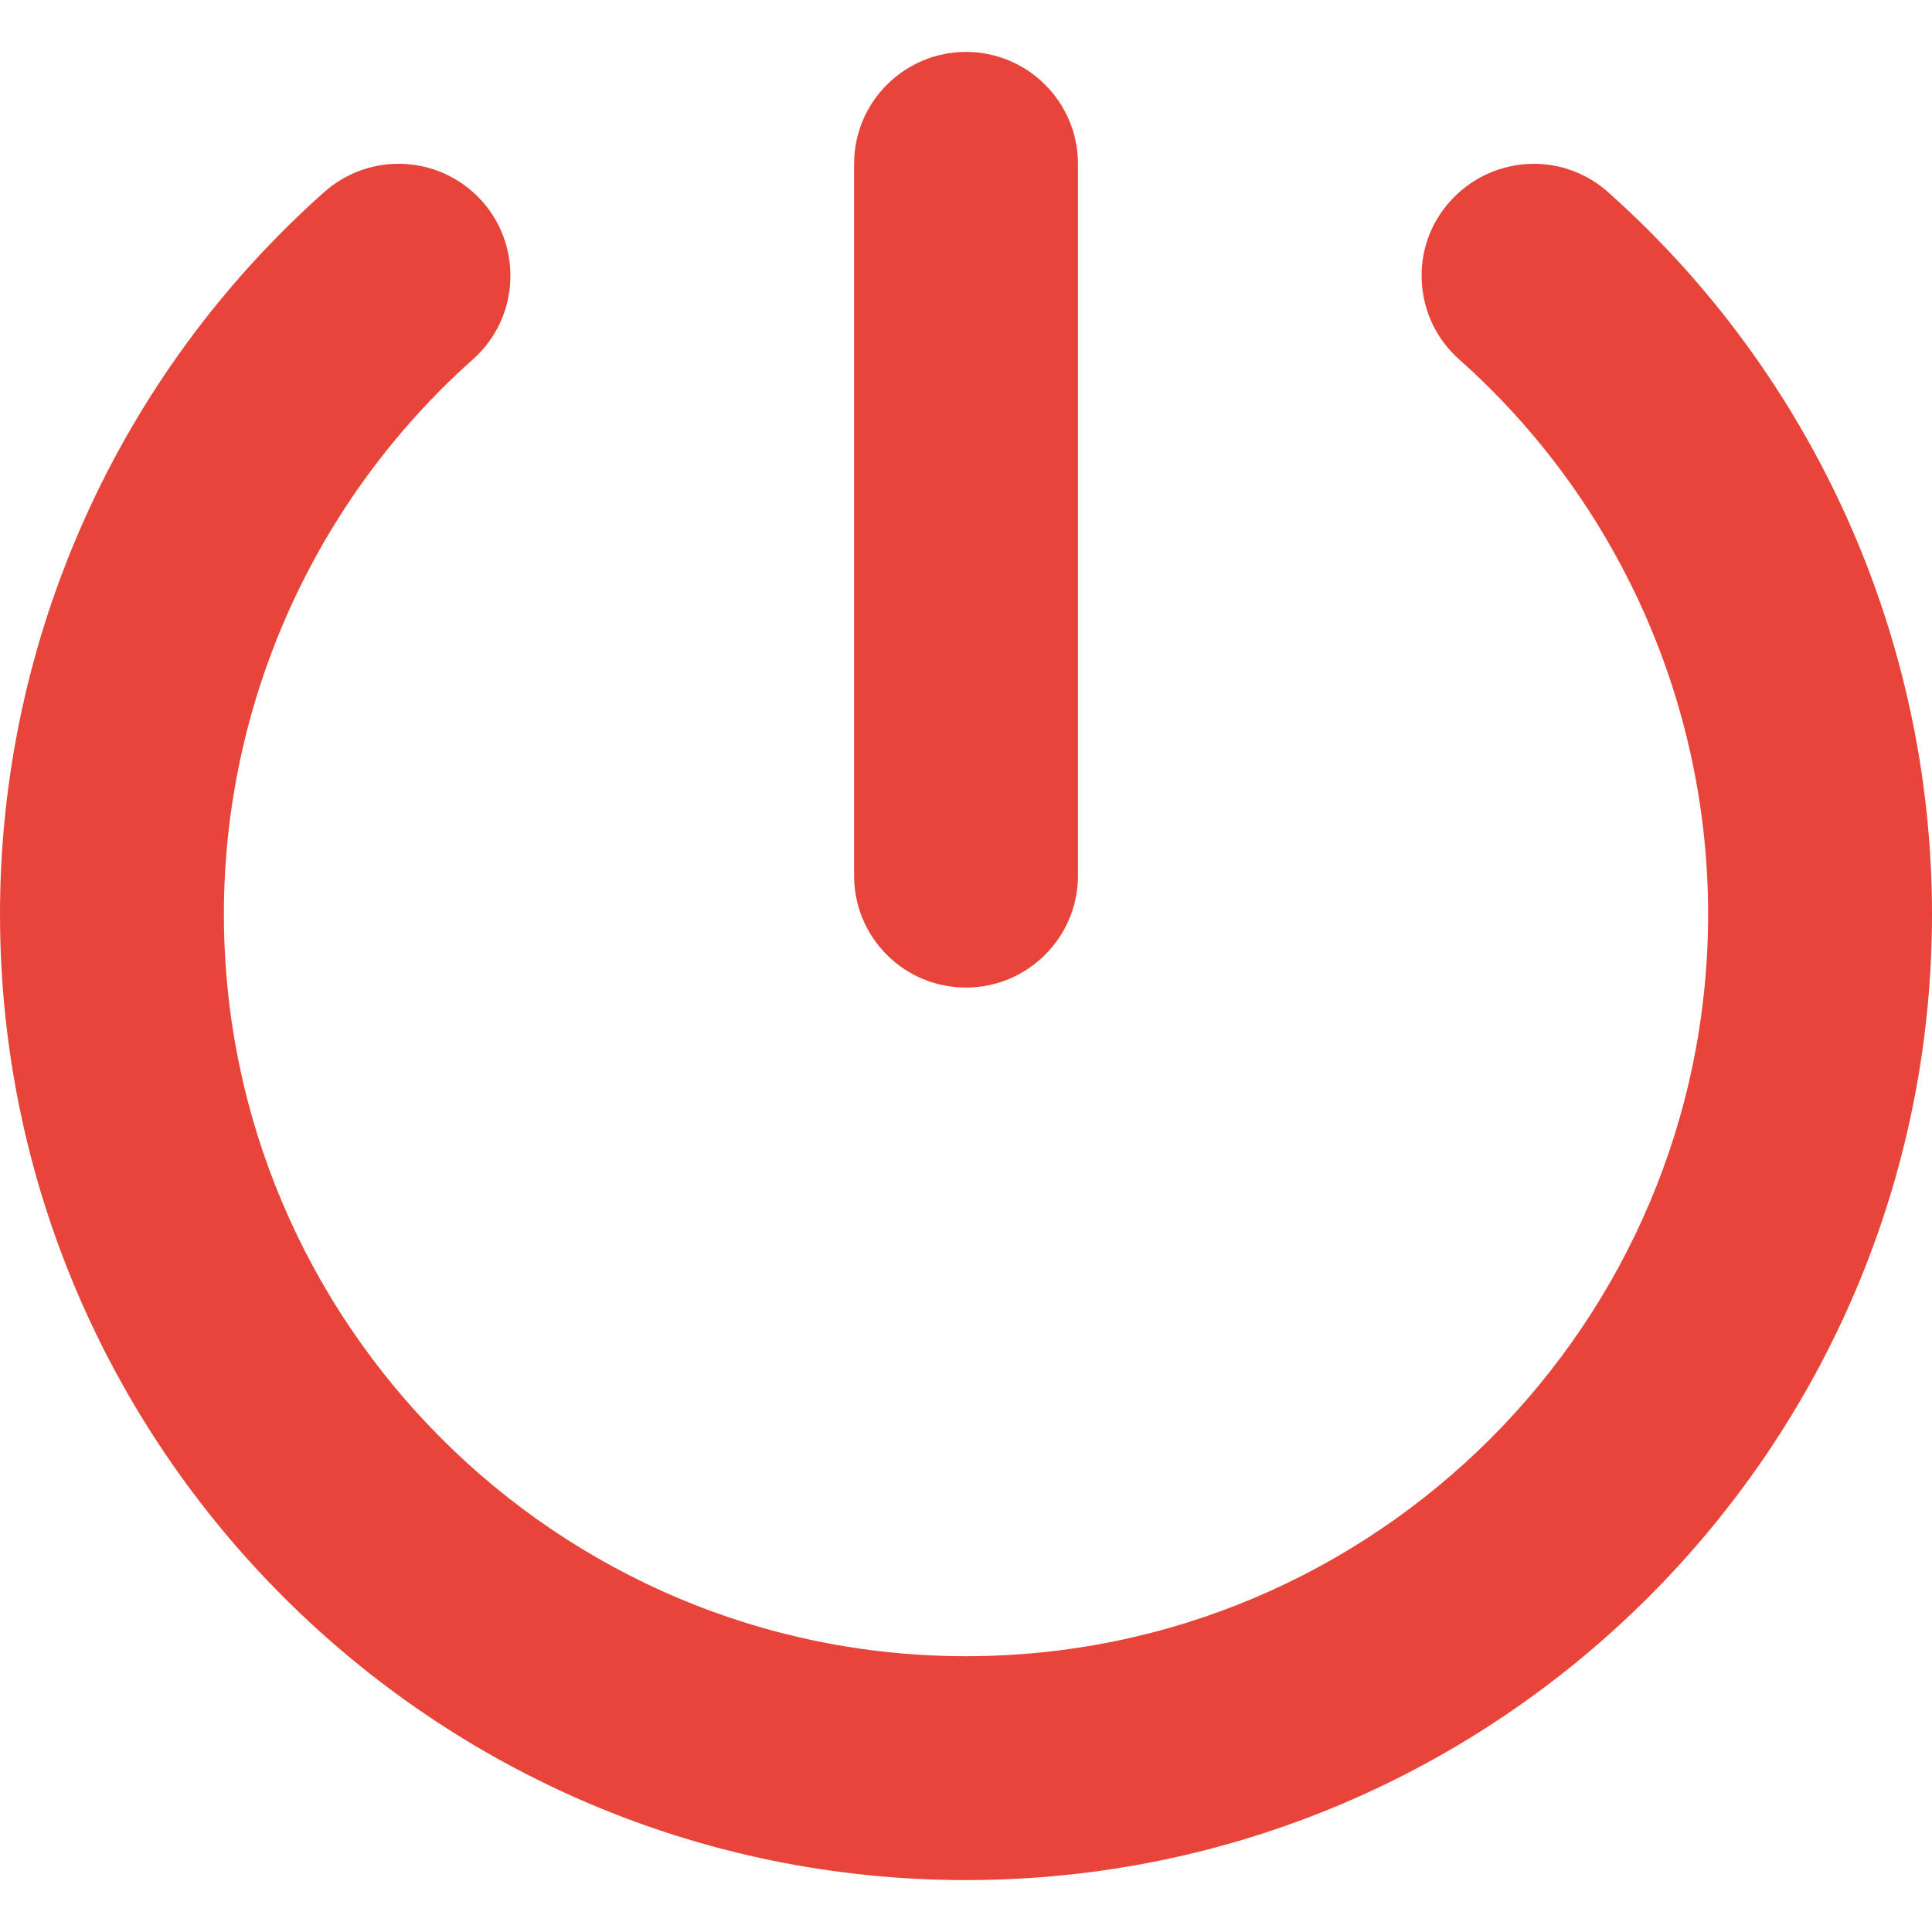
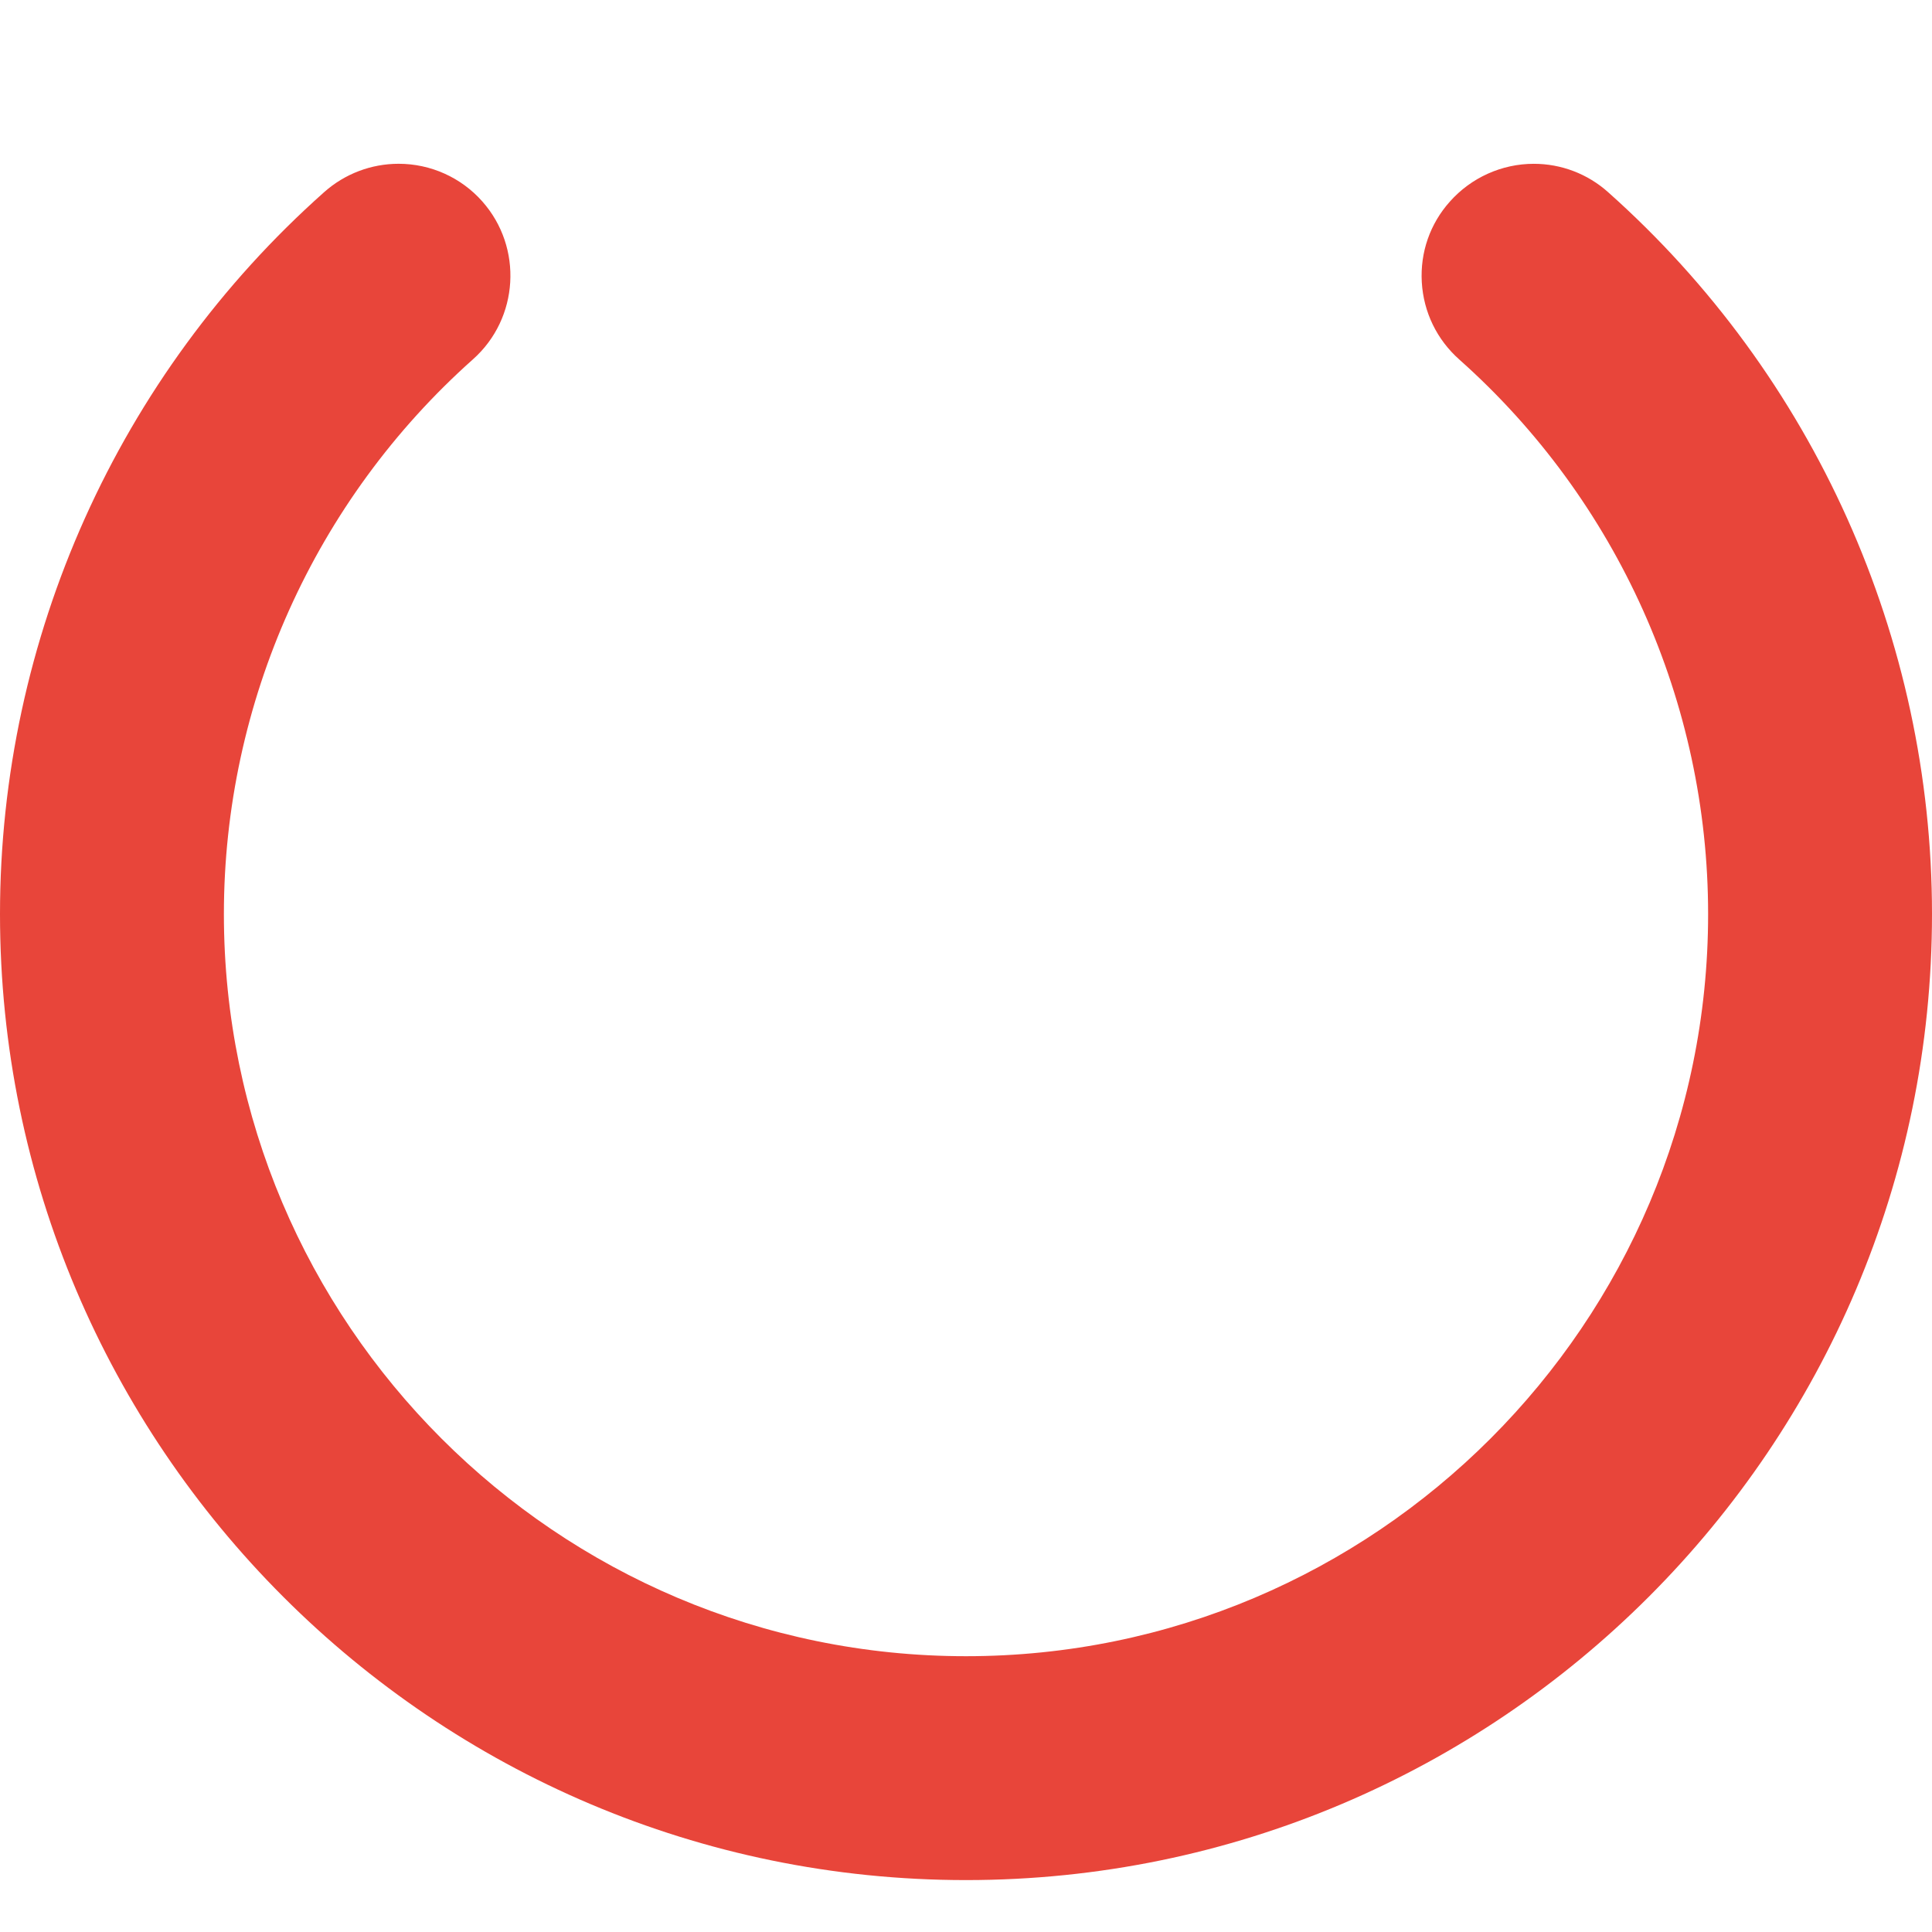
<svg xmlns="http://www.w3.org/2000/svg" id="Capa_1" version="1.1" viewBox="0 0 800 800">
  <path d="M400.013,778.504c220.554,0,399.987-179.445,399.987-400.017,0-114.102-48.893-223.056-134.137-298.926-8.437-7.555-19.371-11.733-30.745-11.733-13.26,0-25.939,5.714-34.777,15.671-8.179,9.137-12.315,20.992-11.606,33.333.719,12.416,6.242,23.802,15.56,32.067,65.451,58.25,103,141.94,103,229.593,0,169.453-137.845,307.307-307.278,307.307S92.709,547.941,92.709,378.491c0-87.608,37.604-171.344,103.168-229.733,19.035-16.957,20.747-46.281,3.823-65.369-8.75-9.893-21.376-15.574-34.628-15.574-11.387,0-22.343,4.173-30.852,11.75C48.922,155.396,0,264.354,0,378.486c0,220.572,179.447,400.017,400.013,400.017Z" fill="#e8453a" />
-   <path d="M353.661,67.849v294.718c0,12.413,4.824,24.065,13.581,32.814,8.744,8.732,20.385,13.542,32.771,13.542,25.56,0,46.353-20.793,46.353-46.351V67.849c0-25.558-20.793-46.353-46.353-46.353-25.558,0-46.353,20.794-46.353,46.353Z" fill="#e8453a" />
</svg>